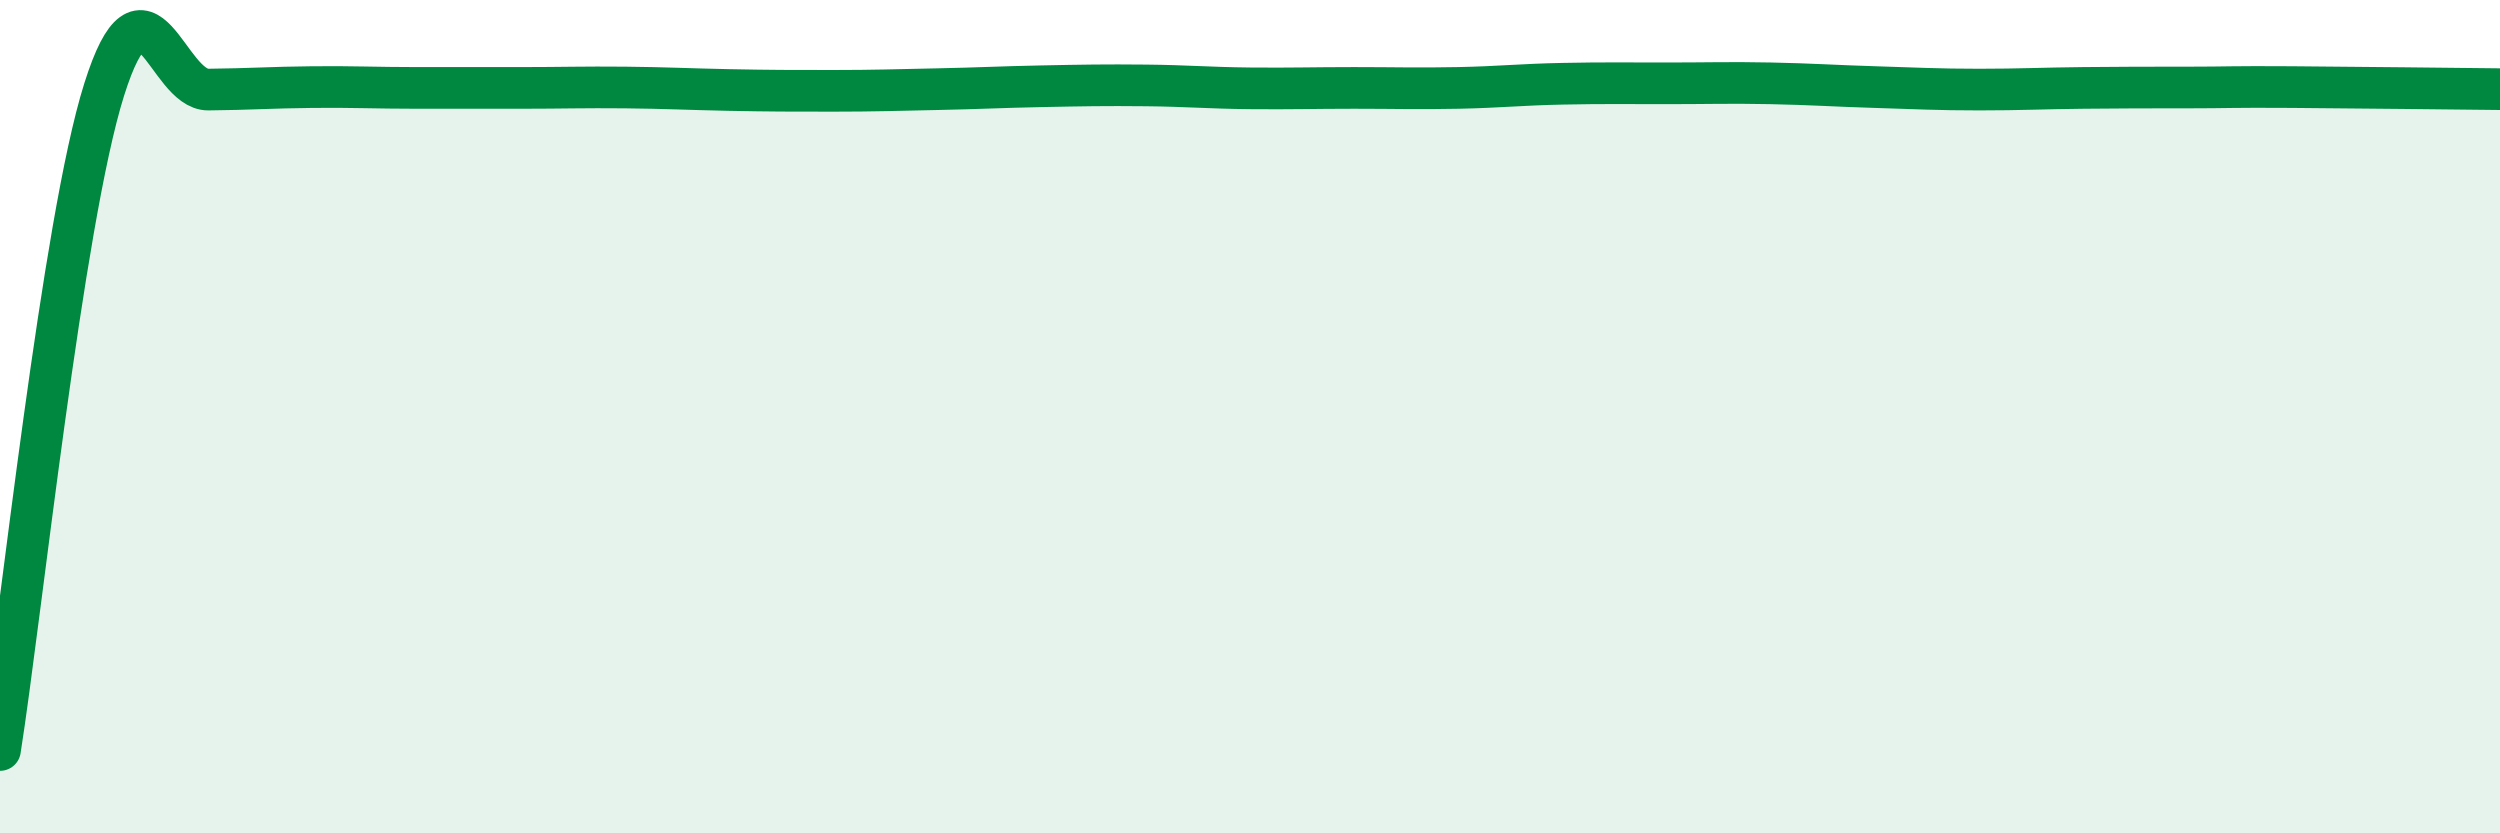
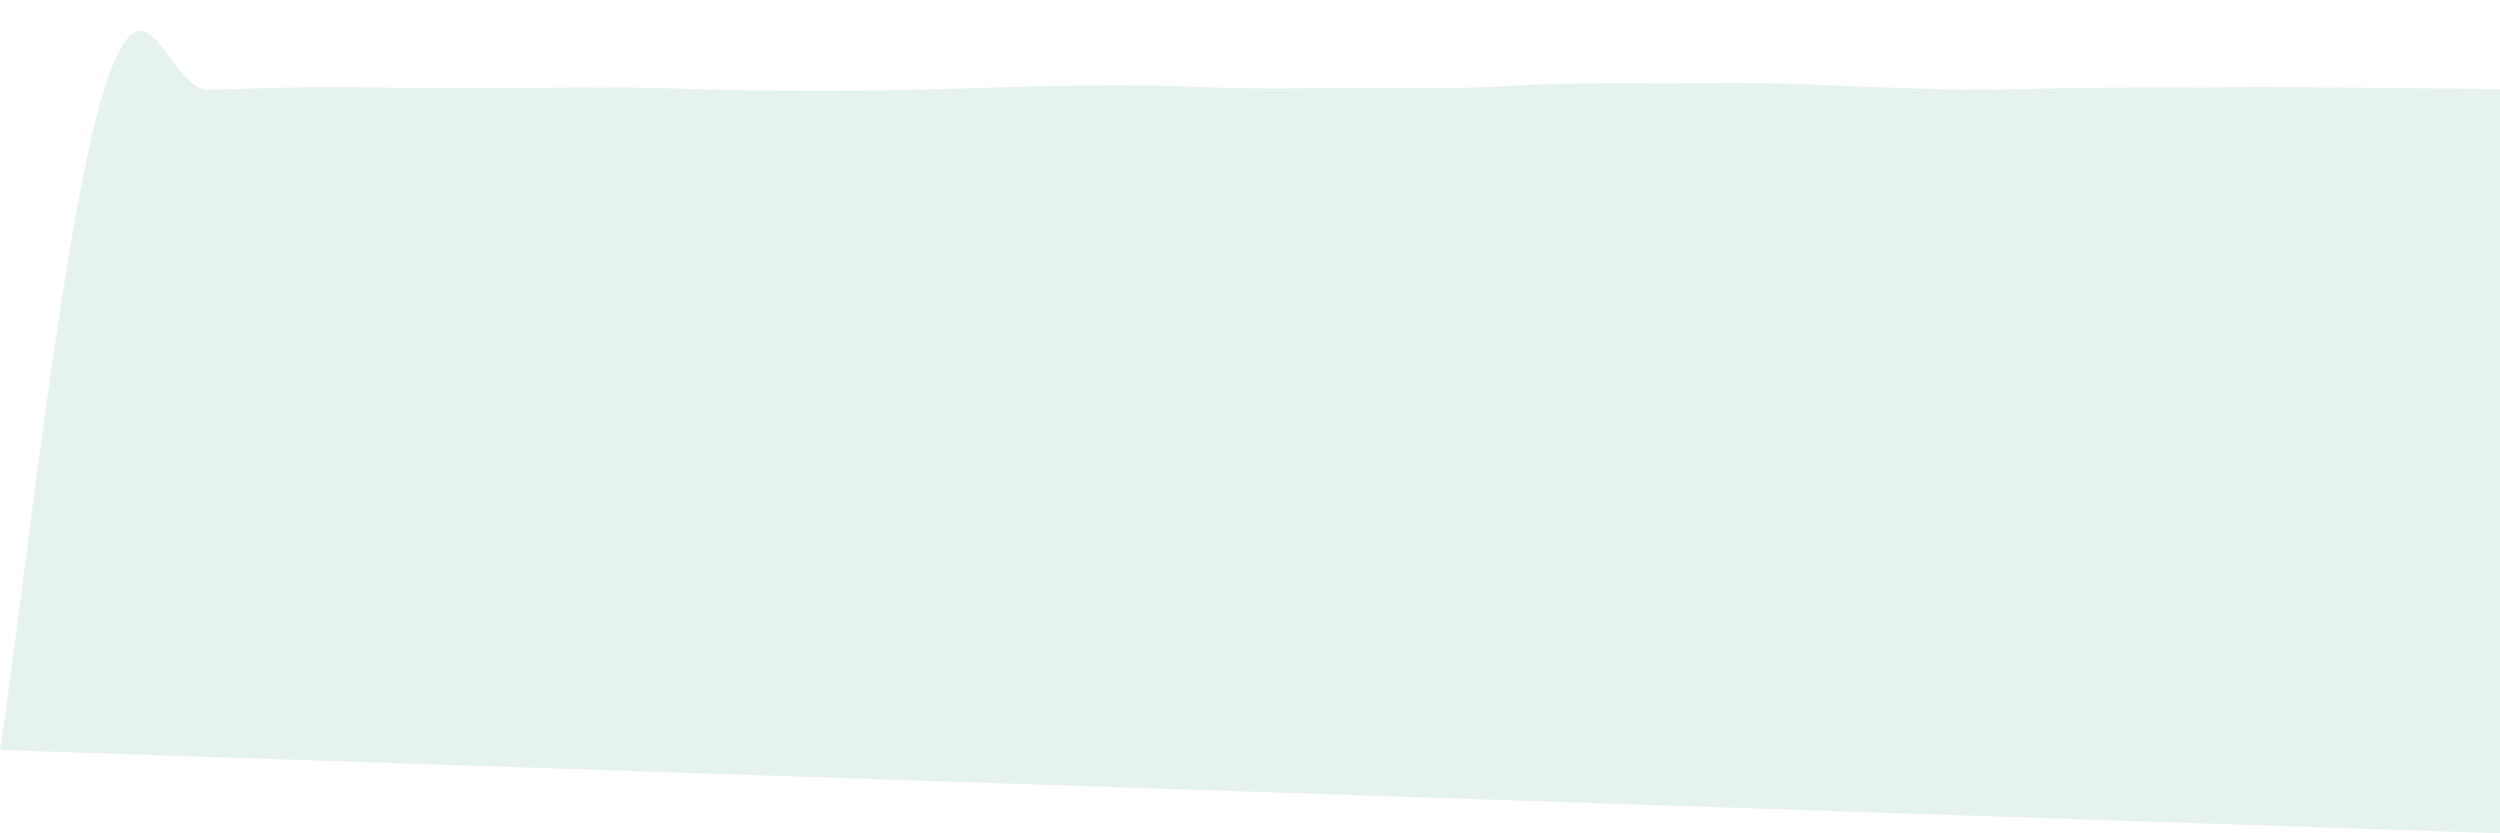
<svg xmlns="http://www.w3.org/2000/svg" width="60" height="20" viewBox="0 0 60 20">
-   <path d="M 0,18 C 0.5,14.83 1.5,5.32 2.5,2.15 C 3.5,-1.02 4,2.16 5,2.15 C 6,2.14 6.5,2.1 7.5,2.09 C 8.5,2.08 9,2.11 10,2.11 C 11,2.11 11.5,2.11 12.5,2.11 C 13.5,2.11 14,2.09 15,2.1 C 16,2.11 16.5,2.14 17.5,2.16 C 18.5,2.18 19,2.18 20,2.18 C 21,2.18 21.5,2.16 22.5,2.14 C 23.5,2.12 24,2.09 25,2.07 C 26,2.05 26.5,2.04 27.5,2.05 C 28.5,2.06 29,2.11 30,2.12 C 31,2.13 31.5,2.11 32.5,2.11 C 33.5,2.11 34,2.13 35,2.11 C 36,2.09 36.5,2.03 37.5,2.01 C 38.5,1.99 39,2 40,2 C 41,2 41.5,1.98 42.5,2 C 43.5,2.02 44,2.06 45,2.09 C 46,2.12 46.5,2.15 47.5,2.15 C 48.5,2.15 49,2.12 50,2.11 C 51,2.1 51.5,2.1 52.5,2.1 C 53.5,2.1 53.5,2.08 55,2.09 C 56.5,2.1 59,2.13 60,2.14L60 20L0 20Z" fill="#008740" opacity="0.1" stroke-linecap="round" stroke-linejoin="round" />
-   <path d="M 0,18 C 0.5,14.83 1.5,5.32 2.5,2.15 C 3.5,-1.02 4,2.16 5,2.15 C 6,2.14 6.5,2.1 7.5,2.09 C 8.5,2.08 9,2.11 10,2.11 C 11,2.11 11.5,2.11 12.5,2.11 C 13.5,2.11 14,2.09 15,2.1 C 16,2.11 16.5,2.14 17.5,2.16 C 18.5,2.18 19,2.18 20,2.18 C 21,2.18 21.5,2.16 22.5,2.14 C 23.5,2.12 24,2.09 25,2.07 C 26,2.05 26.5,2.04 27.5,2.05 C 28.5,2.06 29,2.11 30,2.12 C 31,2.13 31.5,2.11 32.5,2.11 C 33.5,2.11 34,2.13 35,2.11 C 36,2.09 36.5,2.03 37.5,2.01 C 38.5,1.99 39,2 40,2 C 41,2 41.5,1.98 42.5,2 C 43.5,2.02 44,2.06 45,2.09 C 46,2.12 46.5,2.15 47.5,2.15 C 48.5,2.15 49,2.12 50,2.11 C 51,2.1 51.5,2.1 52.5,2.1 C 53.5,2.1 53.5,2.08 55,2.09 C 56.5,2.1 59,2.13 60,2.14" stroke="#008740" stroke-width="1" fill="none" stroke-linecap="round" stroke-linejoin="round" />
+   <path d="M 0,18 C 0.5,14.83 1.5,5.32 2.5,2.15 C 3.5,-1.02 4,2.16 5,2.15 C 6,2.14 6.5,2.1 7.5,2.09 C 8.5,2.08 9,2.11 10,2.11 C 11,2.11 11.5,2.11 12.5,2.11 C 13.5,2.11 14,2.09 15,2.1 C 16,2.11 16.5,2.14 17.5,2.16 C 18.5,2.18 19,2.18 20,2.18 C 21,2.18 21.5,2.16 22.5,2.14 C 23.5,2.12 24,2.09 25,2.07 C 26,2.05 26.5,2.04 27.5,2.05 C 28.5,2.06 29,2.11 30,2.12 C 31,2.13 31.5,2.11 32.5,2.11 C 33.5,2.11 34,2.13 35,2.11 C 36,2.09 36.5,2.03 37.5,2.01 C 38.5,1.99 39,2 40,2 C 41,2 41.5,1.98 42.5,2 C 43.5,2.02 44,2.06 45,2.09 C 46,2.12 46.5,2.15 47.5,2.15 C 48.5,2.15 49,2.12 50,2.11 C 51,2.1 51.5,2.1 52.5,2.1 C 53.5,2.1 53.5,2.08 55,2.09 C 56.5,2.1 59,2.13 60,2.14L60 20Z" fill="#008740" opacity="0.1" stroke-linecap="round" stroke-linejoin="round" />
</svg>